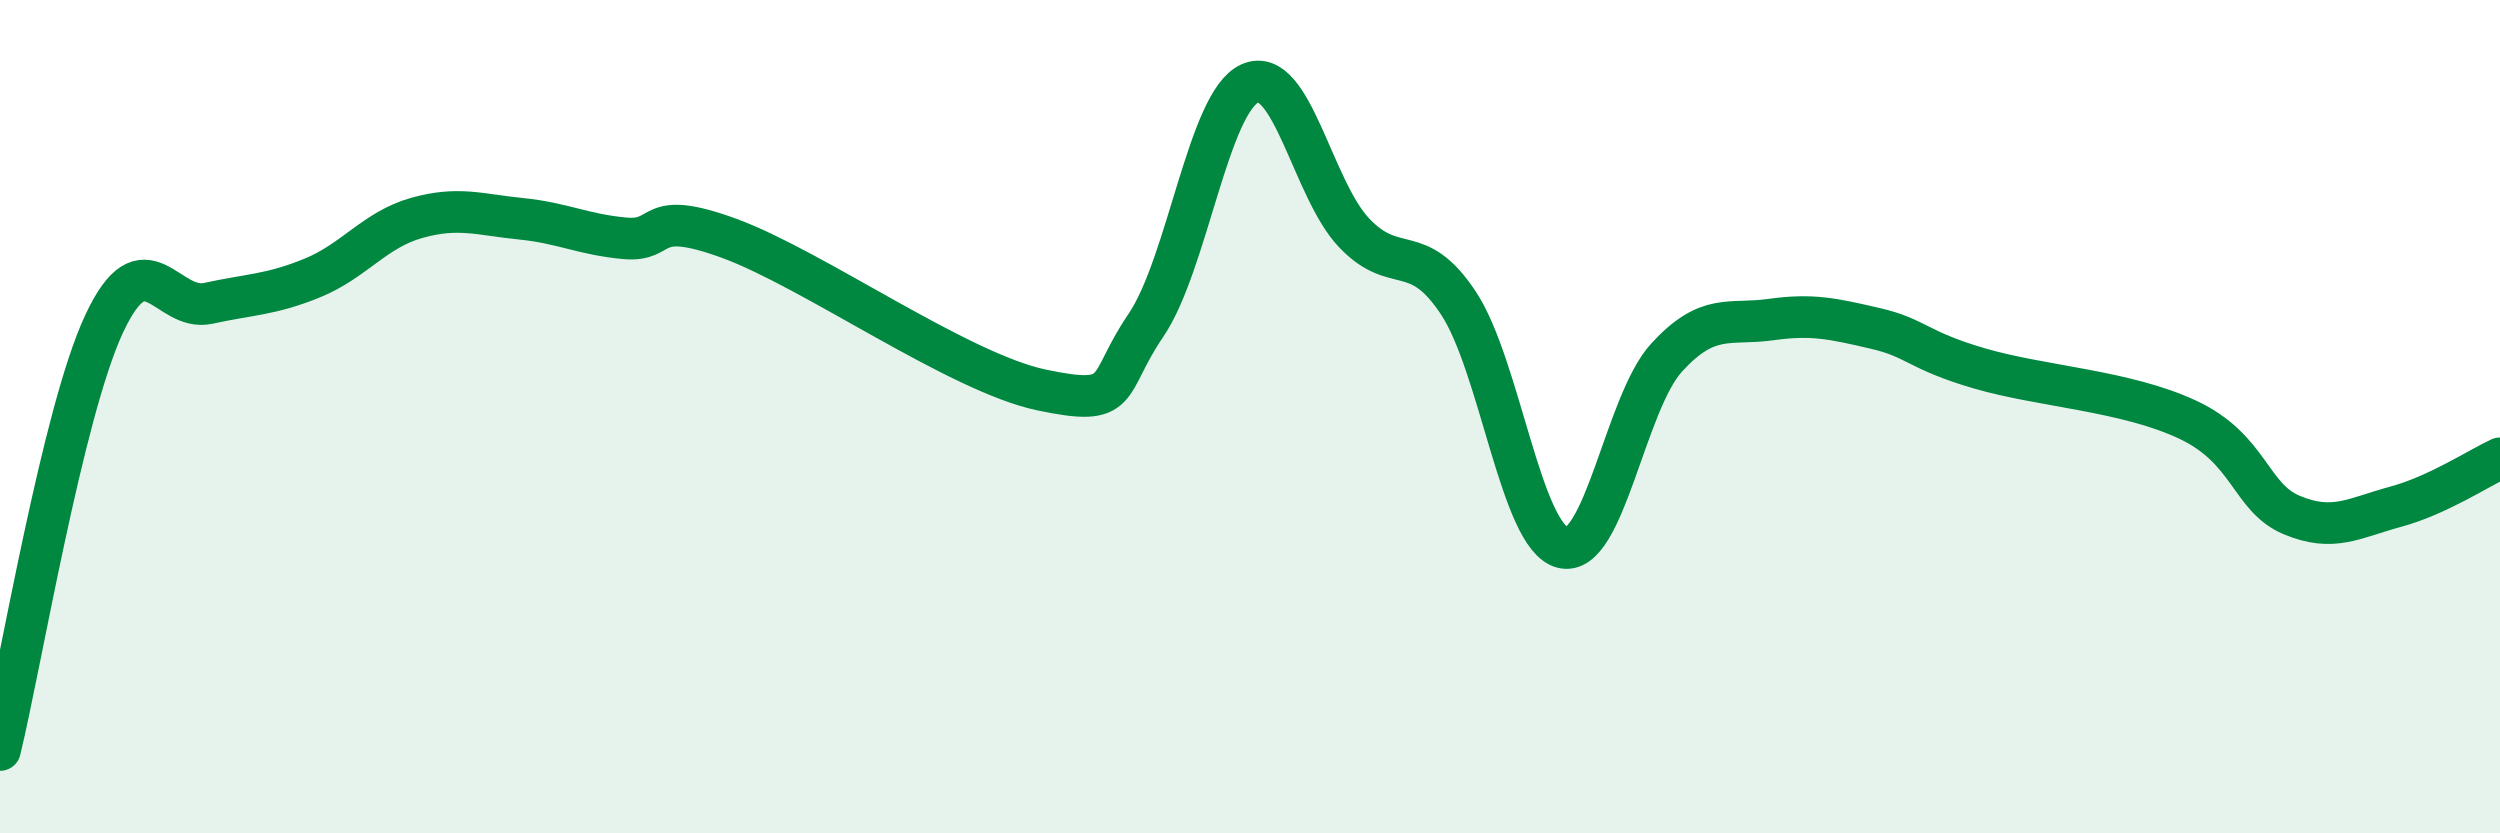
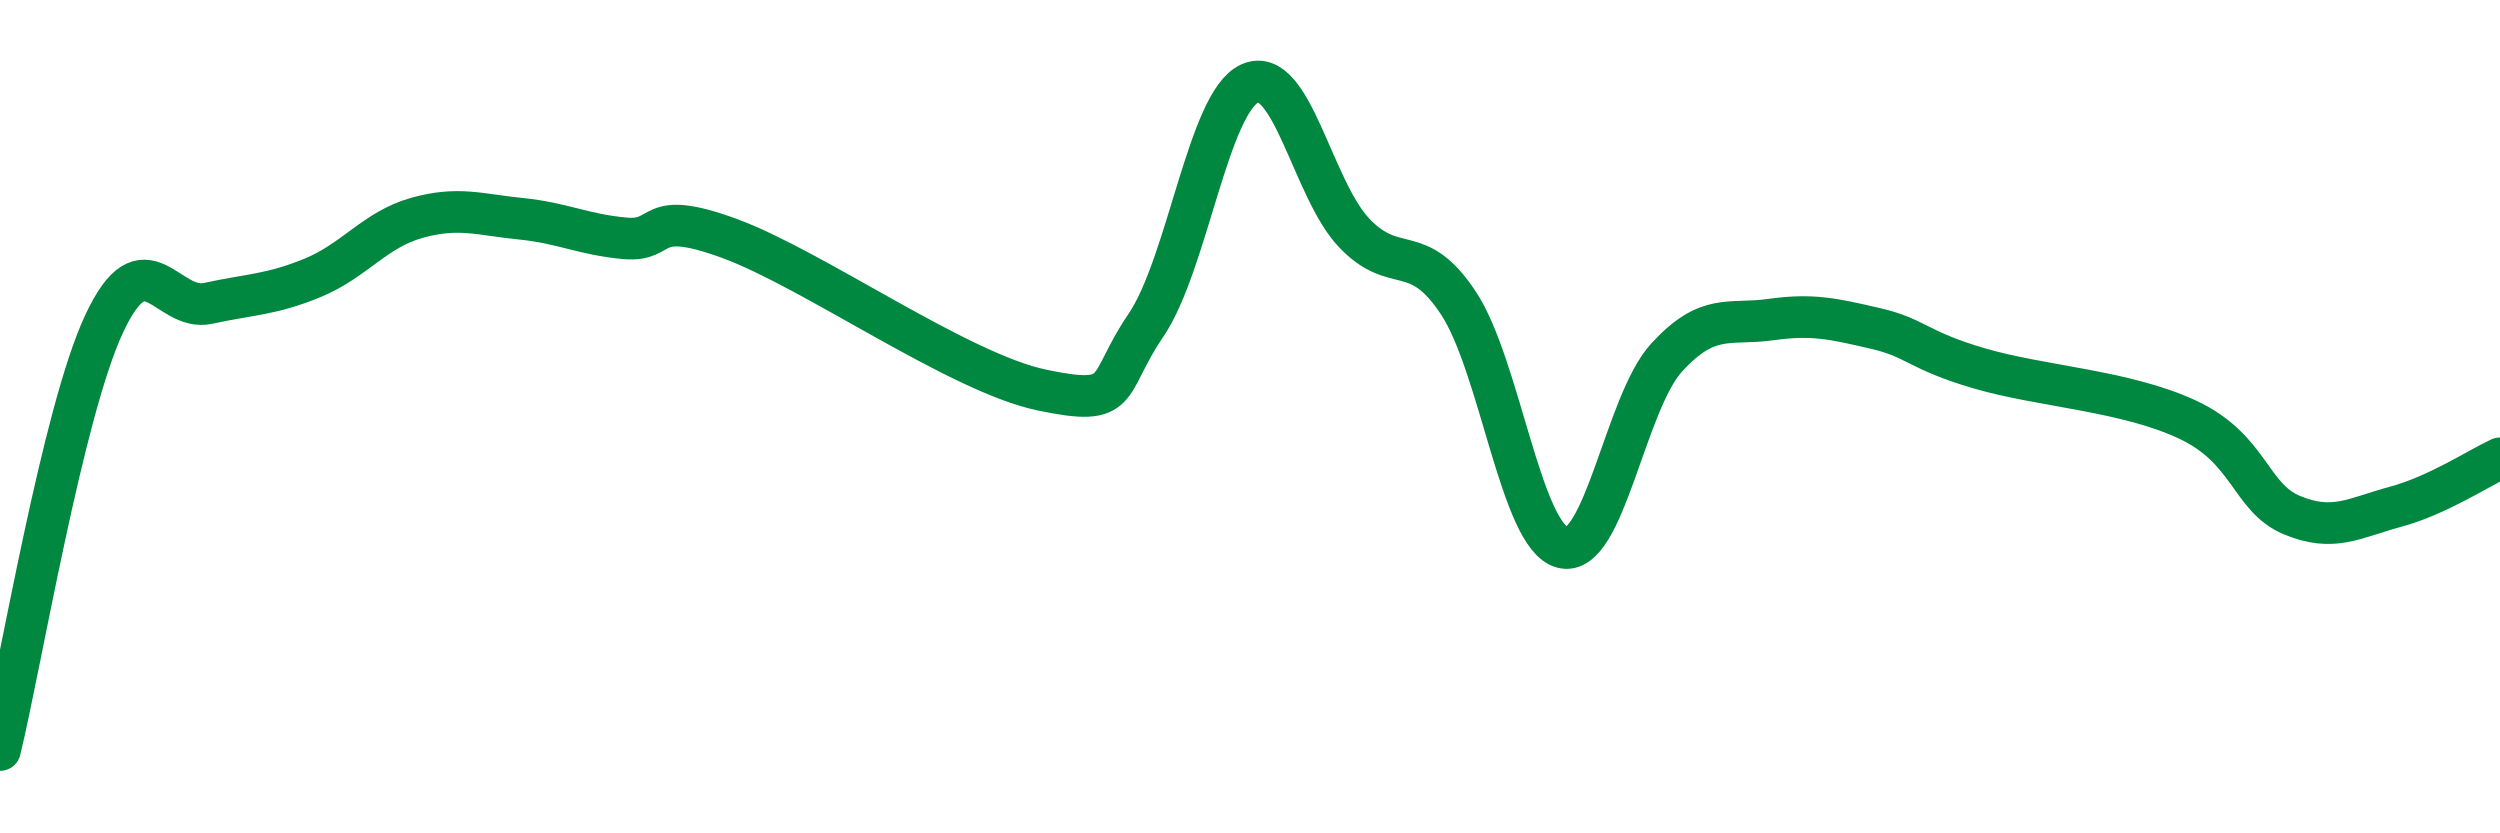
<svg xmlns="http://www.w3.org/2000/svg" width="60" height="20" viewBox="0 0 60 20">
-   <path d="M 0,18 C 0.5,15.95 1.5,9.91 2.5,7.77 C 3.5,5.63 4,7.5 5,7.28 C 6,7.06 6.5,7.08 7.5,6.67 C 8.5,6.26 9,5.51 10,5.23 C 11,4.95 11.5,5.15 12.5,5.25 C 13.5,5.35 14,5.63 15,5.72 C 16,5.81 15.5,4.99 17.5,5.72 C 19.5,6.45 23,8.94 25,9.36 C 27,9.78 26.5,9.28 27.5,7.81 C 28.5,6.34 29,2.44 30,2 C 31,1.56 31.5,4.54 32.5,5.59 C 33.5,6.64 34,5.76 35,7.27 C 36,8.78 36.5,12.88 37.5,13.14 C 38.5,13.4 39,9.67 40,8.58 C 41,7.49 41.5,7.81 42.5,7.67 C 43.5,7.53 44,7.65 45,7.88 C 46,8.11 46,8.4 47.5,8.84 C 49,9.28 51,9.37 52.5,10.07 C 54,10.77 54,11.94 55,12.36 C 56,12.78 56.5,12.43 57.5,12.16 C 58.5,11.89 59.5,11.23 60,11L60 20L0 20Z" fill="#008740" opacity="0.1" stroke-linecap="round" stroke-linejoin="round" />
  <path d="M 0,18 C 0.5,15.95 1.5,9.91 2.5,7.77 C 3.5,5.63 4,7.5 5,7.28 C 6,7.06 6.5,7.08 7.5,6.67 C 8.5,6.26 9,5.51 10,5.23 C 11,4.95 11.5,5.15 12.5,5.25 C 13.5,5.35 14,5.63 15,5.72 C 16,5.81 15.5,4.99 17.5,5.72 C 19.5,6.45 23,8.94 25,9.36 C 27,9.78 26.5,9.28 27.5,7.81 C 28.5,6.34 29,2.44 30,2 C 31,1.56 31.5,4.54 32.5,5.59 C 33.5,6.64 34,5.76 35,7.27 C 36,8.78 36.5,12.88 37.5,13.14 C 38.5,13.4 39,9.67 40,8.58 C 41,7.49 41.5,7.81 42.5,7.67 C 43.5,7.53 44,7.65 45,7.88 C 46,8.11 46,8.4 47.5,8.84 C 49,9.28 51,9.37 52.5,10.07 C 54,10.77 54,11.94 55,12.36 C 56,12.78 56.5,12.43 57.5,12.16 C 58.5,11.89 59.5,11.23 60,11" stroke="#008740" stroke-width="1" fill="none" stroke-linecap="round" stroke-linejoin="round" />
</svg>